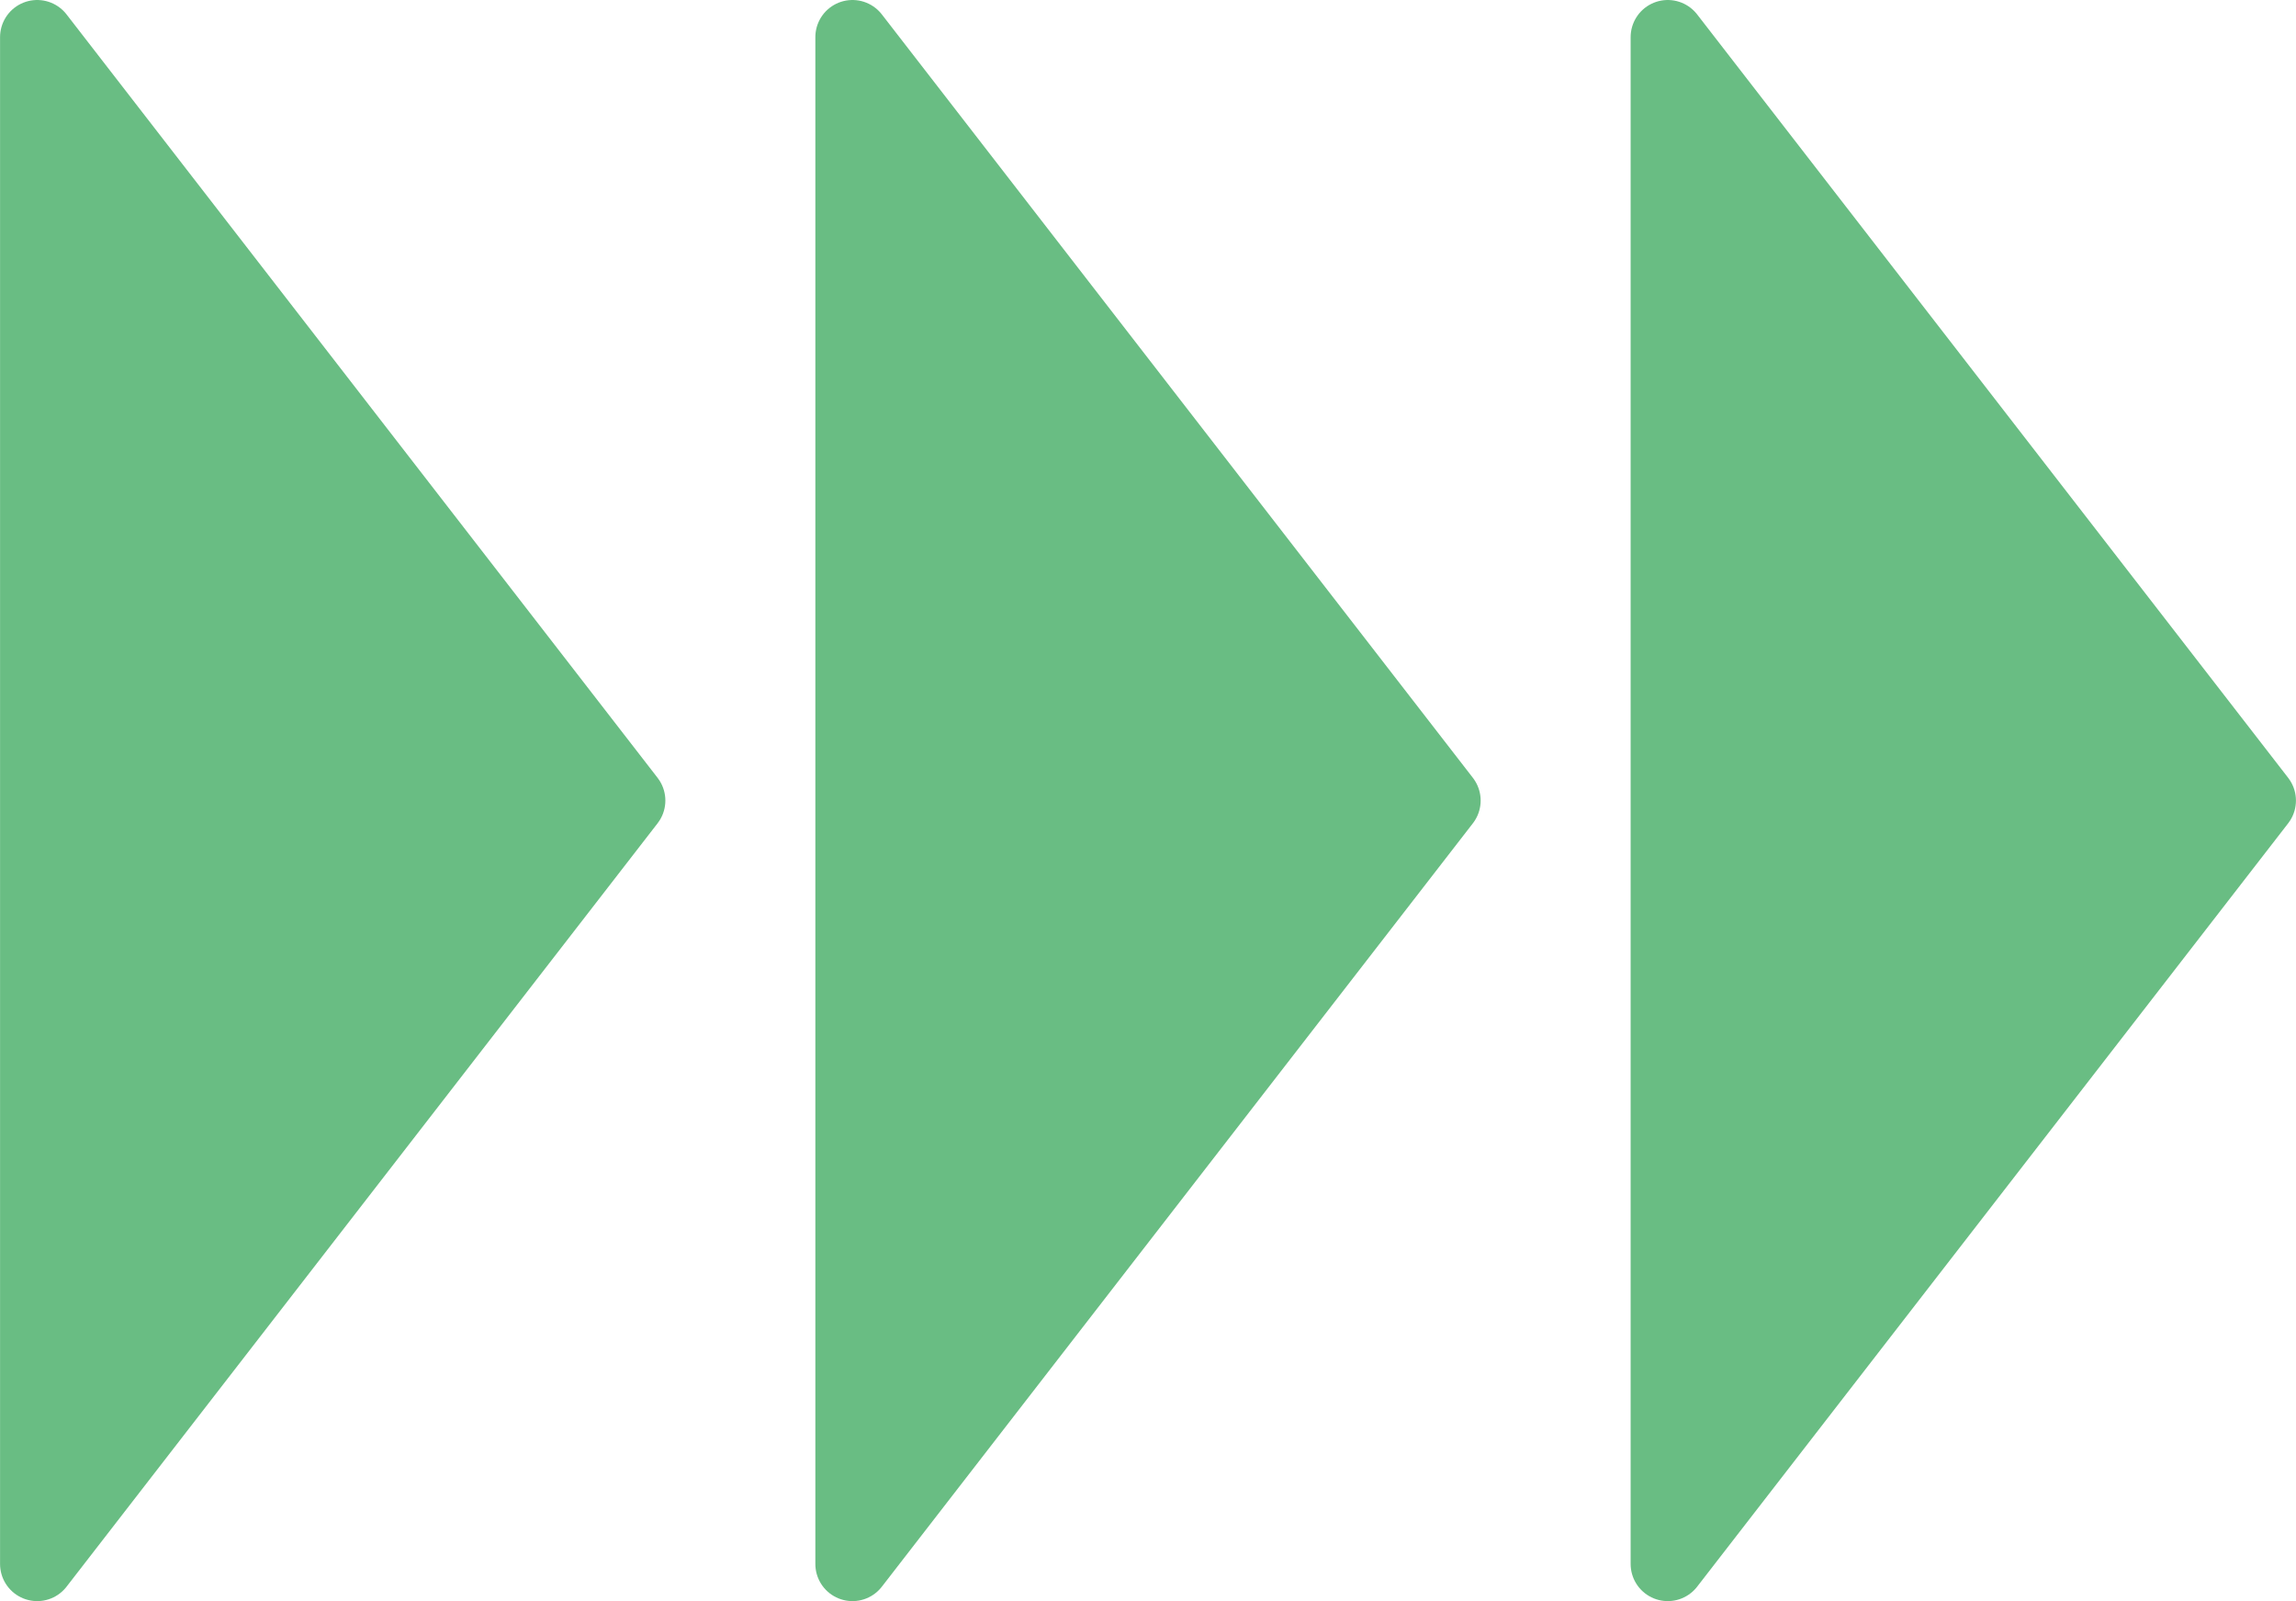
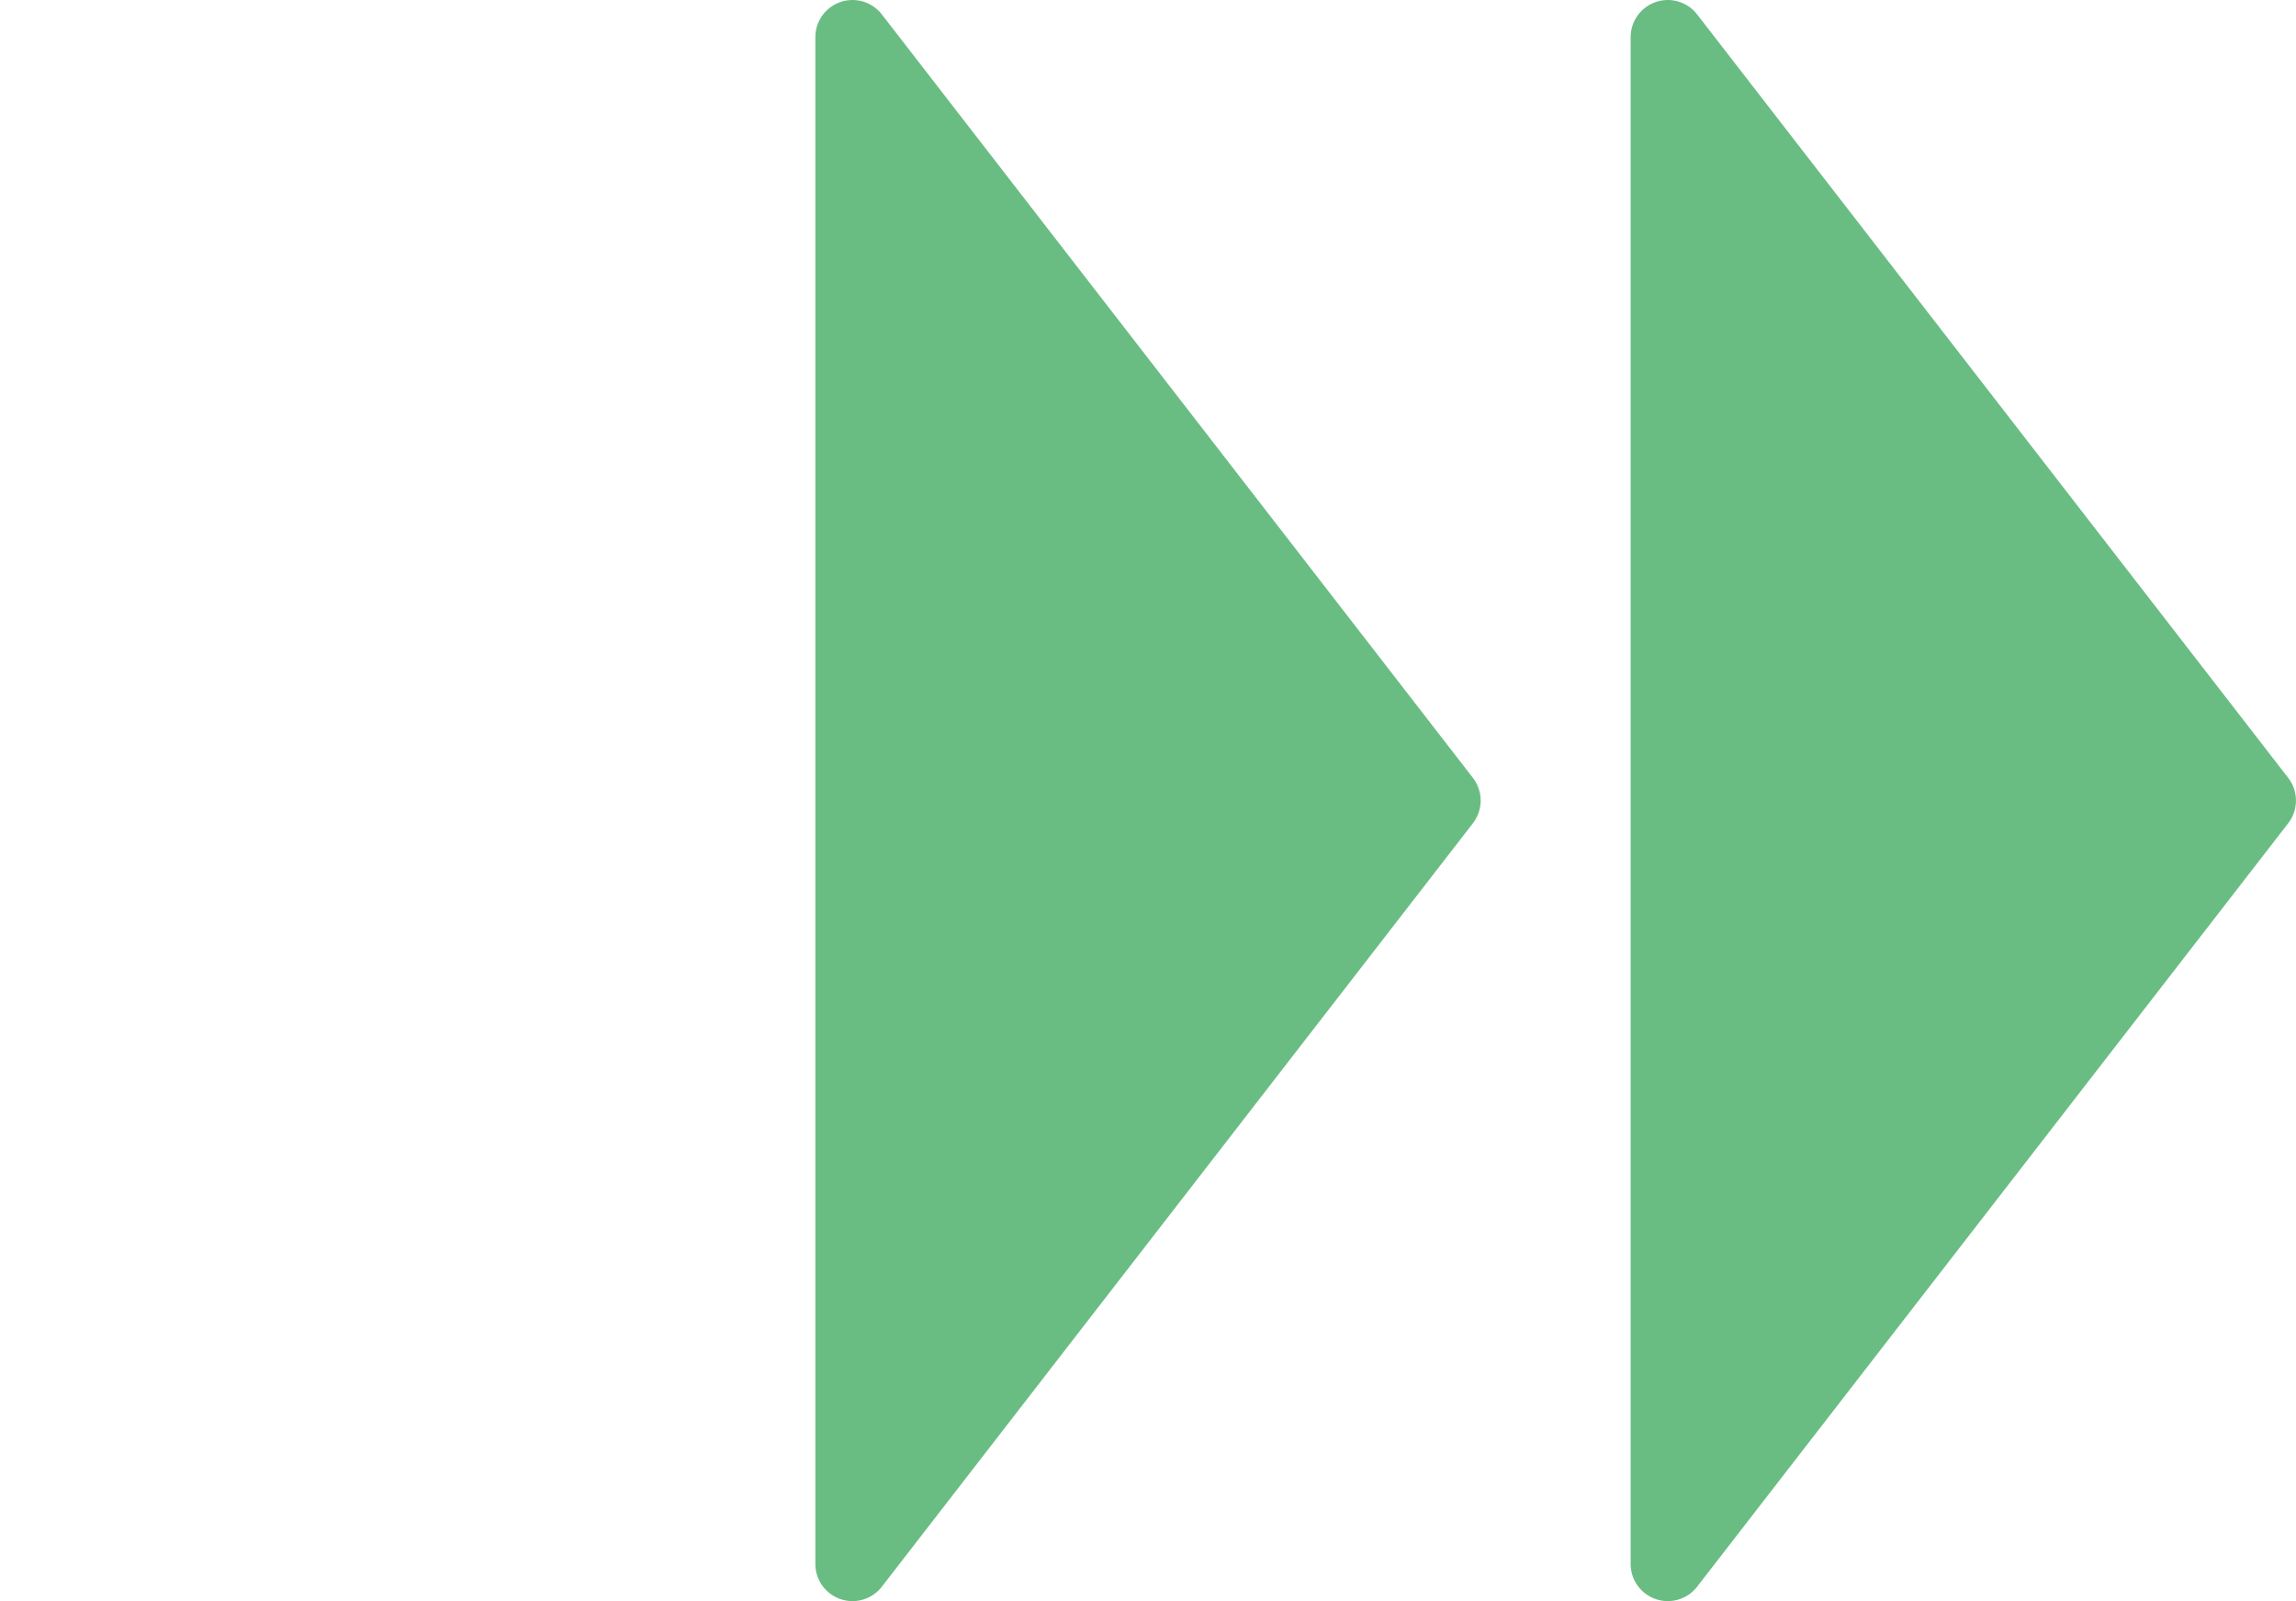
<svg xmlns="http://www.w3.org/2000/svg" width="5.45mm" height="3.8mm" viewBox="0 0 15.46 10.78">
  <defs>
    <style>.cls-1{fill:#69bd83;stroke:#69bd83;stroke-linecap:round;stroke-linejoin:round;stroke-width:0.5px;}</style>
  </defs>
  <g id="レイヤー_2" data-name="レイヤー 2">
    <g id="文字">
-       <polygon class="cls-1" points="0.25 0.25 4.23 5.39 0.25 10.53 0.25 0.25" />
      <polygon class="cls-1" points="5.74 10.53 9.72 5.39 5.74 0.25 5.74 10.53" />
      <polygon class="cls-1" points="11.23 0.25 15.21 5.39 11.23 10.53 11.23 0.25" />
    </g>
  </g>
</svg>